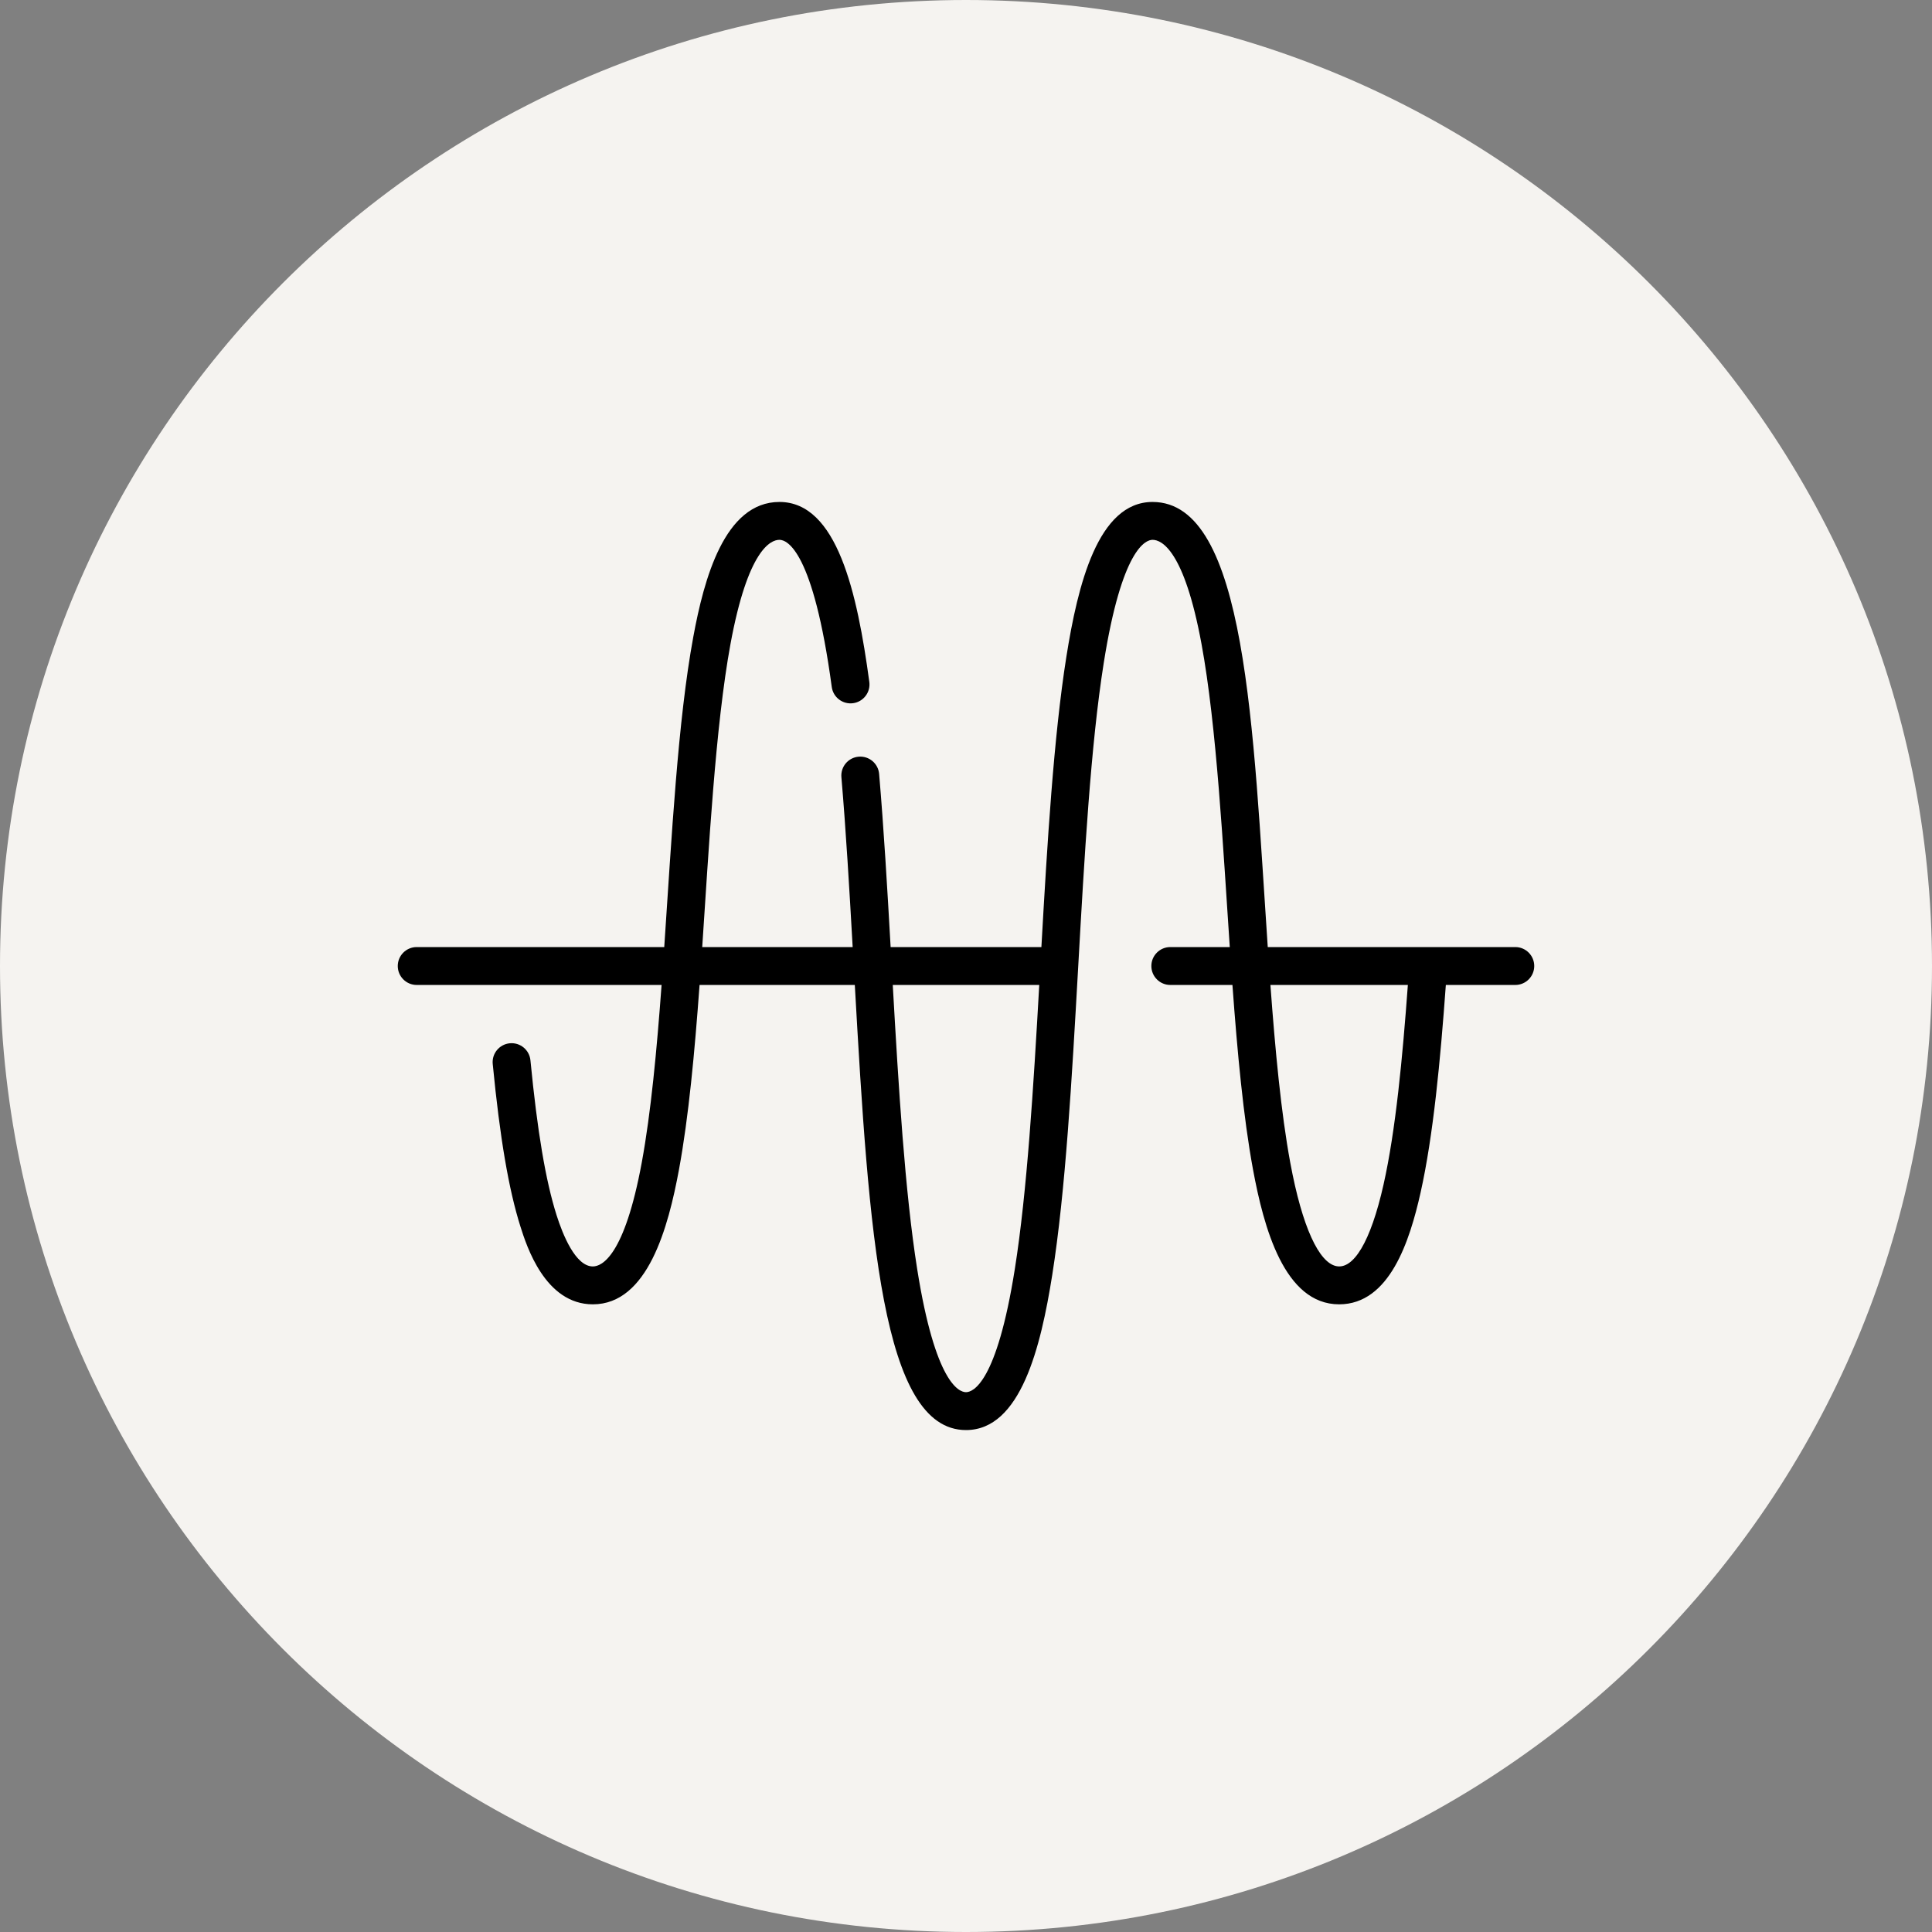
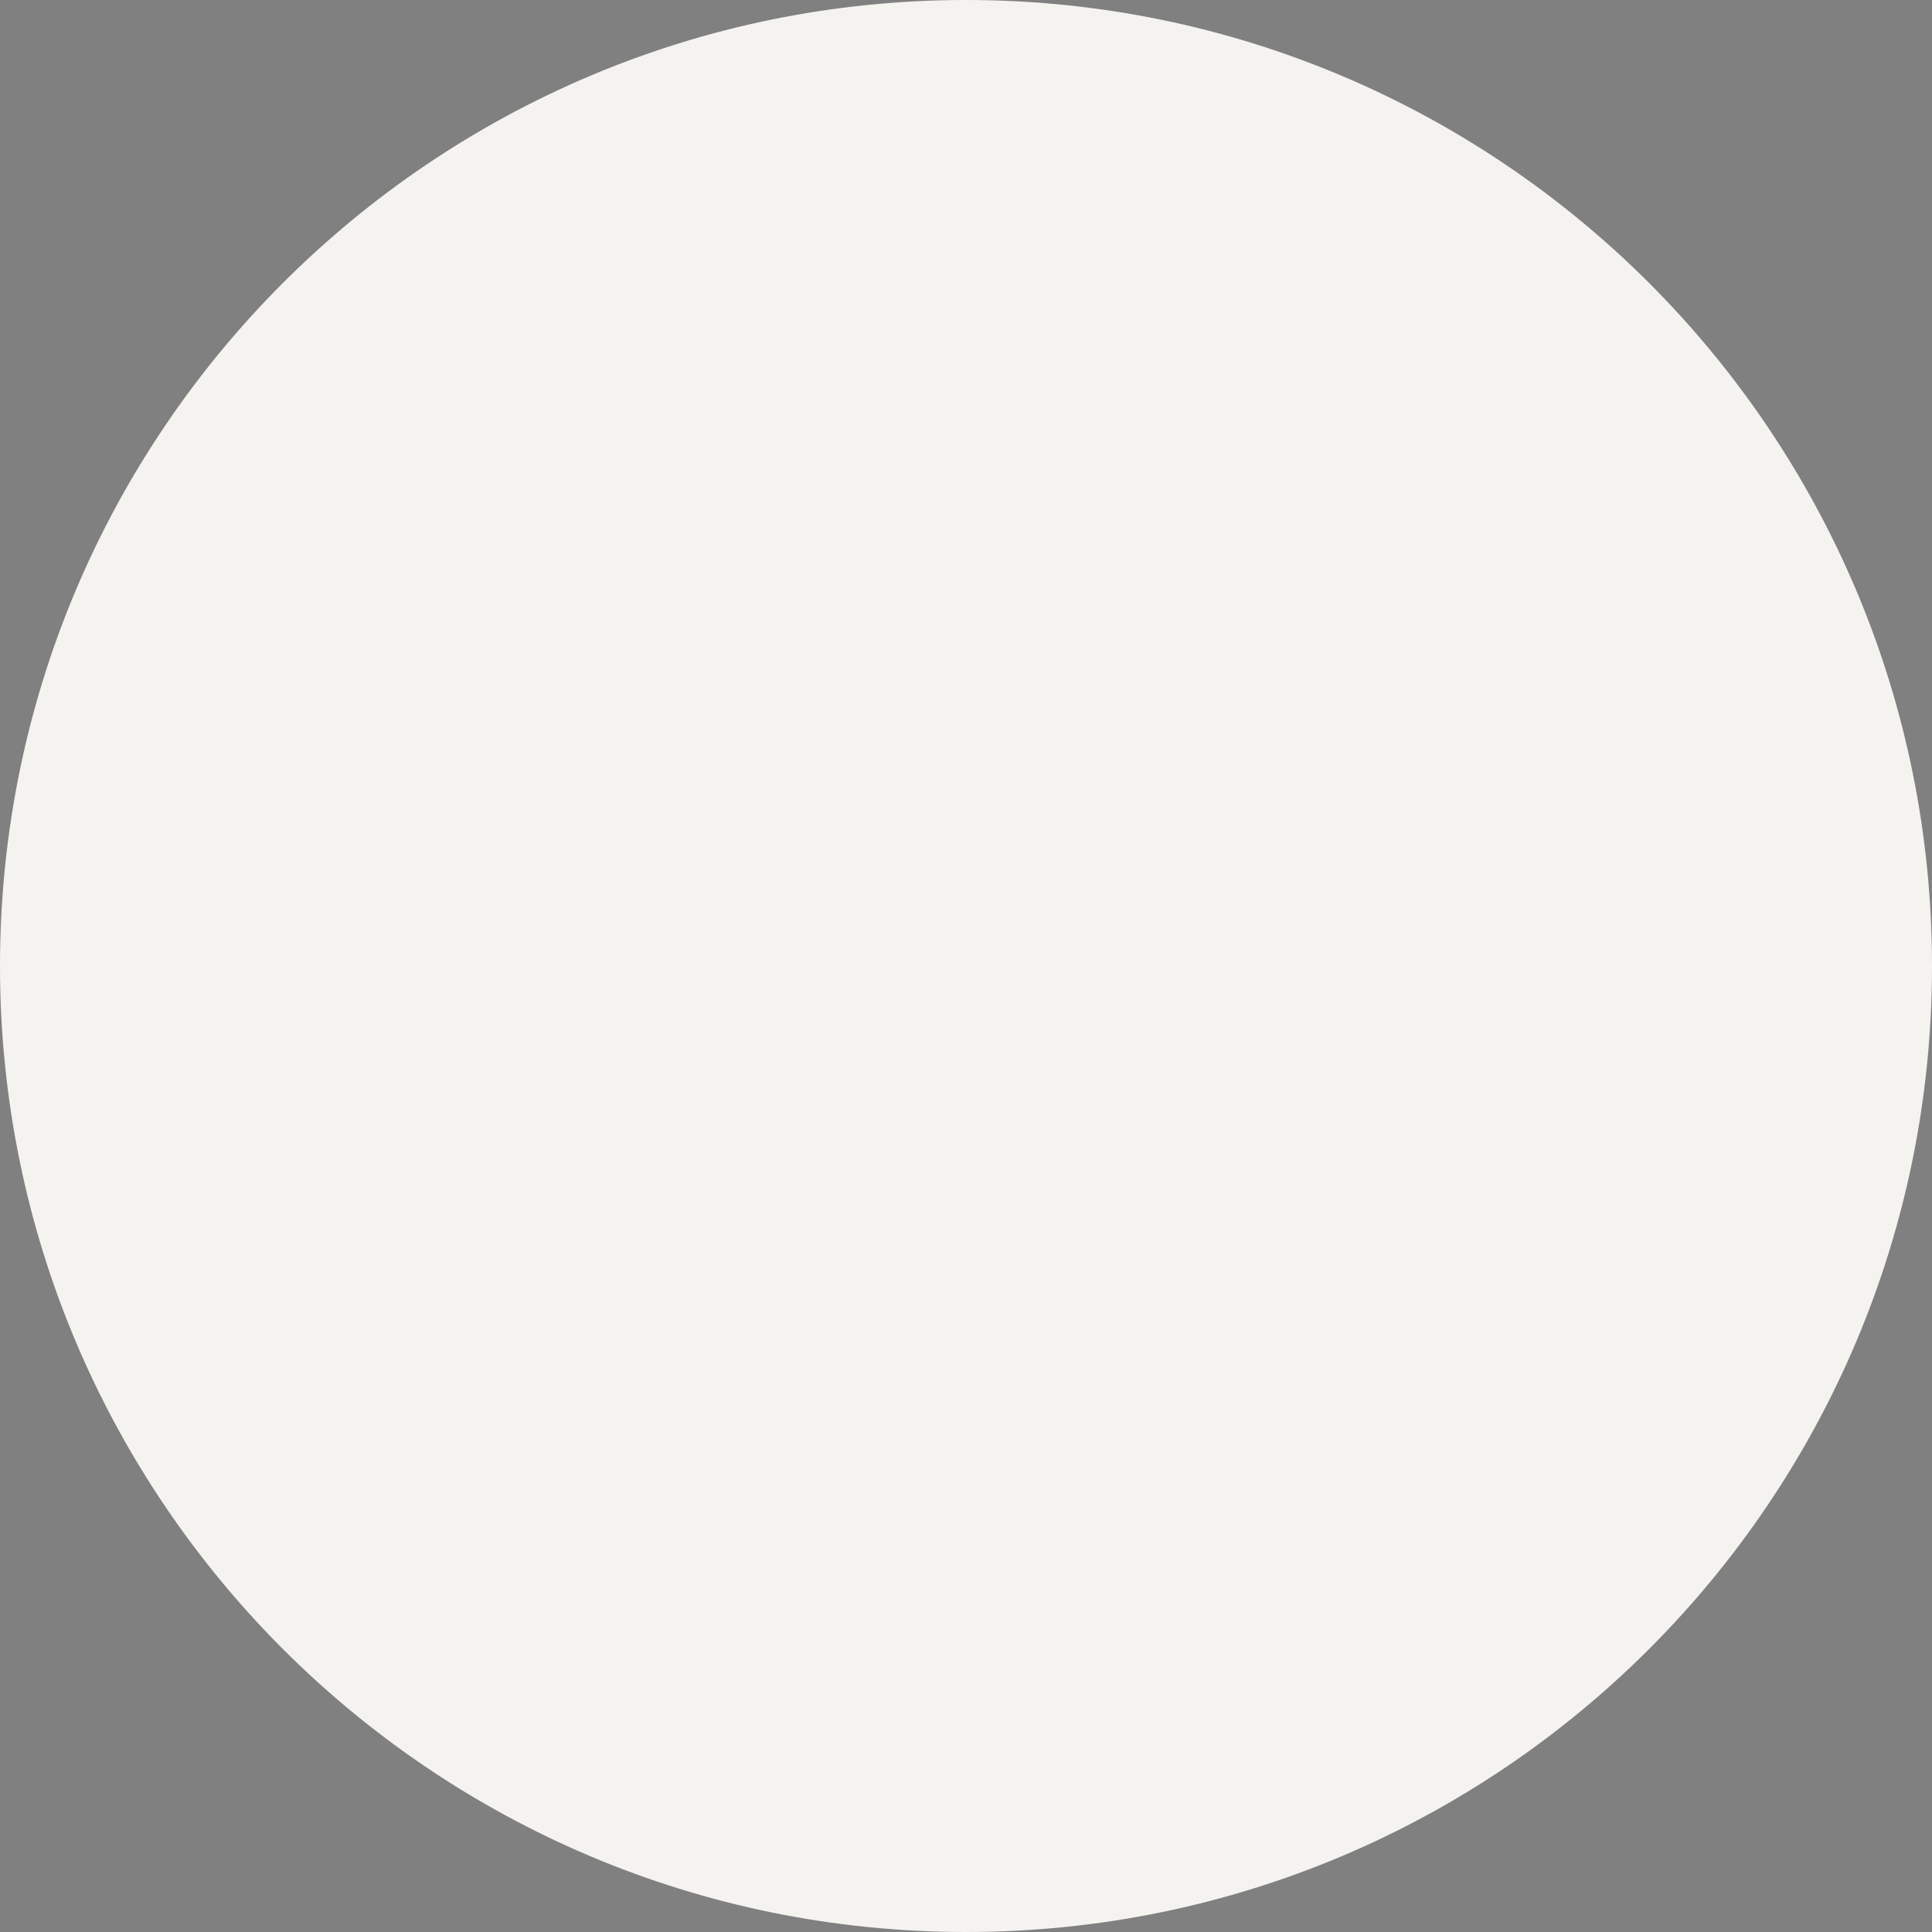
<svg xmlns="http://www.w3.org/2000/svg" width="85" height="85" viewBox="0 0 85 85" fill="none">
  <rect x="0" y="0" width="85" height="85" fill="#808080" stroke="none" />
  <path d="M0 42.5C0 19.028 19.028 0 42.5 0C65.972 0 85 19.028 85 42.5C85 65.972 65.972 85 42.5 85C19.028 85 0 65.972 0 42.5Z" fill="#F5F3F0" />
  <g clip-path="url(#clip0_1_7422)">
-     <path d="M66.667 41.667H55.776C55.124 32.067 54.856 22.084 50.708 22.084C48.304 22.084 47.418 25.73 46.914 28.906C46.358 32.419 46.076 37.081 45.817 41.667H39.184C39.038 39.081 38.883 36.446 38.678 34.05C38.639 33.592 38.237 33.252 37.777 33.291C37.319 33.33 36.979 33.733 37.018 34.192C37.218 36.536 37.37 39.123 37.514 41.667H30.895C31.184 37.383 31.471 31.953 32.14 28.323C32.902 24.196 33.899 23.75 34.292 23.75C34.627 23.75 35.782 24.217 36.594 30.224C36.656 30.68 37.075 30.999 37.532 30.938C37.988 30.876 38.308 30.456 38.246 30C37.716 26.085 36.832 22.084 34.292 22.084C31.877 22.084 30.972 25.472 30.502 28.021C29.82 31.712 29.552 36.832 29.224 41.667H18.333C17.873 41.667 17.5 42.04 17.5 42.5C17.5 42.96 17.873 43.334 18.333 43.334H29.107C28.896 46.206 28.638 48.959 28.235 51.145C27.473 55.273 26.477 55.718 26.083 55.718C25.316 55.718 24.753 54.303 24.486 53.46C24.006 51.943 23.641 49.779 23.337 46.649C23.292 46.191 22.886 45.856 22.427 45.9C21.969 45.945 21.633 46.352 21.678 46.81C21.993 50.059 22.381 52.332 22.897 53.963C23.165 54.809 23.98 57.385 26.083 57.385C28.499 57.385 29.403 53.996 29.874 51.447C30.297 49.154 30.562 46.298 30.778 43.333H37.608C38.227 54.282 38.792 62.917 42.5 62.917C44.904 62.917 45.79 59.271 46.294 56.094C47.462 48.72 47.409 36.431 48.56 29.167C49.357 24.141 50.406 23.75 50.708 23.75C51.102 23.75 52.098 24.196 52.86 28.323C53.53 31.954 53.807 37.259 54.105 41.667H51.489C51.028 41.667 50.655 42.04 50.655 42.5C50.655 42.96 51.028 43.334 51.489 43.334H54.222C54.438 46.298 54.703 49.154 55.126 51.447C55.597 53.996 56.501 57.385 58.917 57.385C61.139 57.385 62.024 54.586 62.497 52.48C63.06 49.971 63.371 46.639 63.611 43.334H66.667C67.127 43.334 67.5 42.96 67.5 42.5C67.5 42.04 67.127 41.667 66.667 41.667ZM42.5 61.25C42.198 61.25 41.149 60.859 40.352 55.833C39.812 52.425 39.533 47.847 39.278 43.334H45.723C45.467 47.847 45.188 52.425 44.648 55.833C43.852 60.859 42.803 61.25 42.5 61.25ZM60.87 52.115C59.725 57.219 57.828 56.903 56.765 51.145C56.362 48.959 56.104 46.206 55.893 43.334H61.94C61.706 46.534 61.404 49.739 60.87 52.115Z" fill="black" />
-   </g>
+     </g>
  <defs>
    <clipPath id="clip0_1_7422">
      <rect width="50" height="50" fill="white" transform="translate(17.5 17.5)" />
    </clipPath>
  </defs>
</svg>